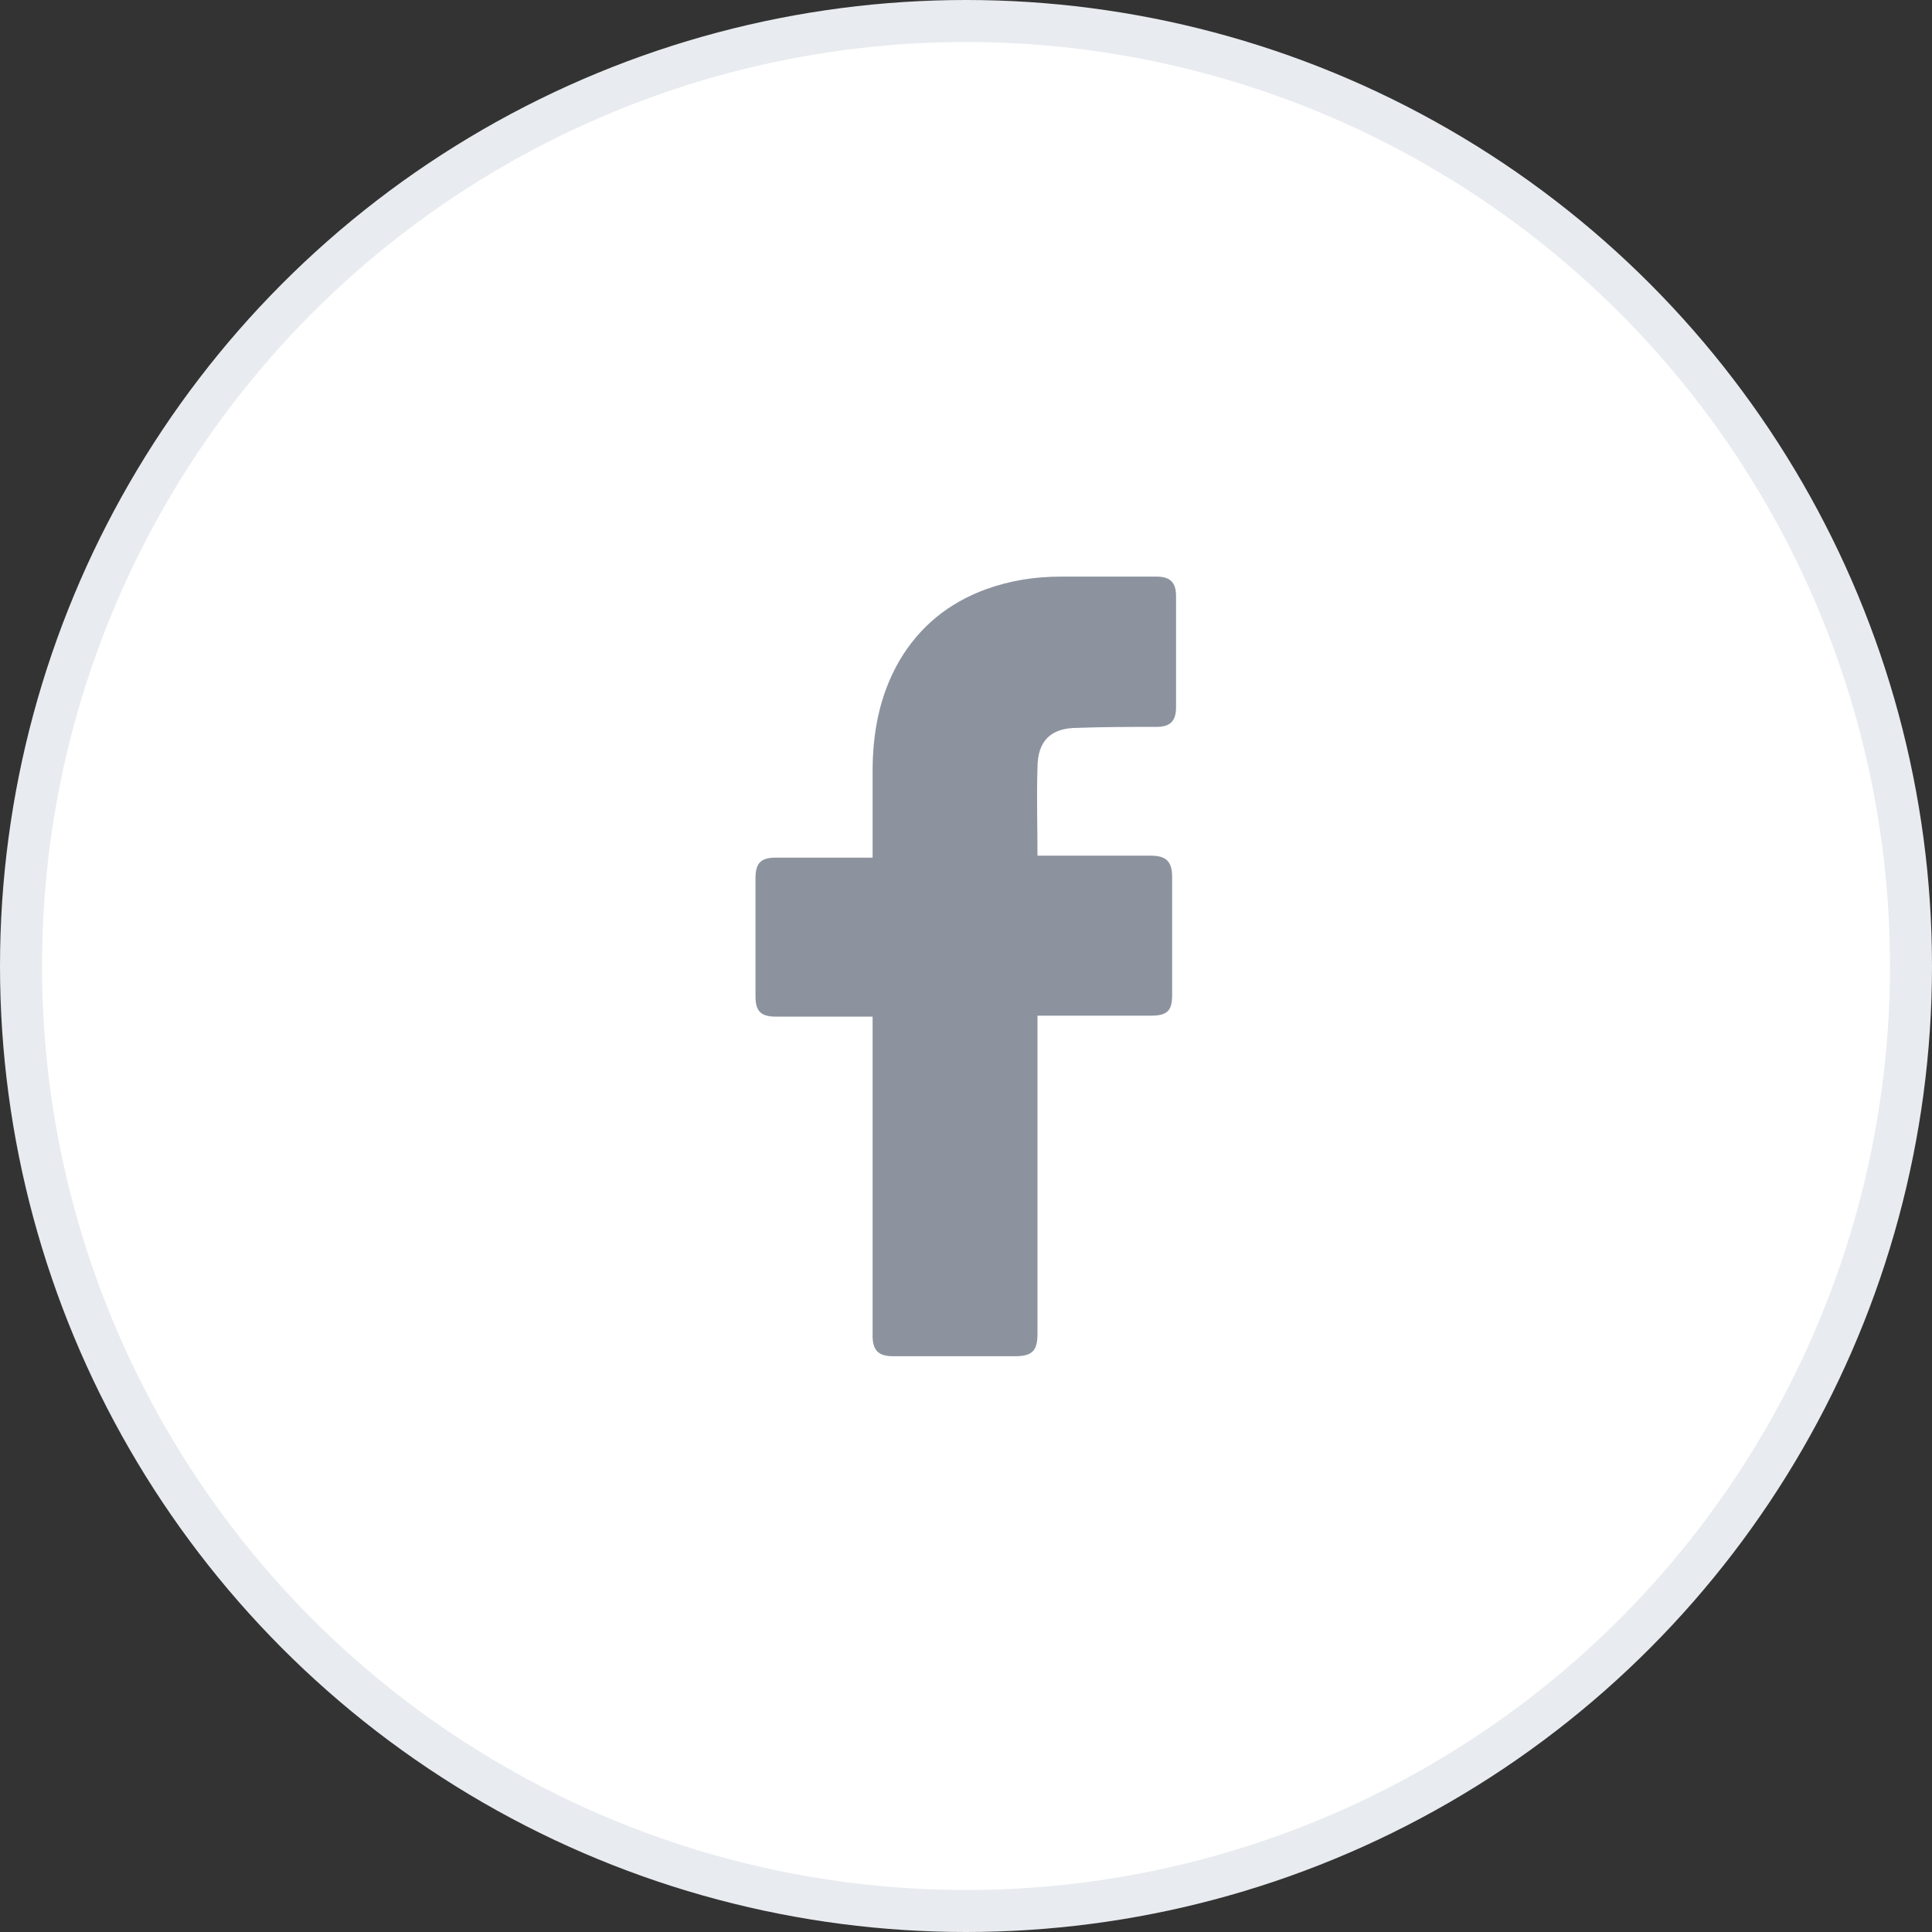
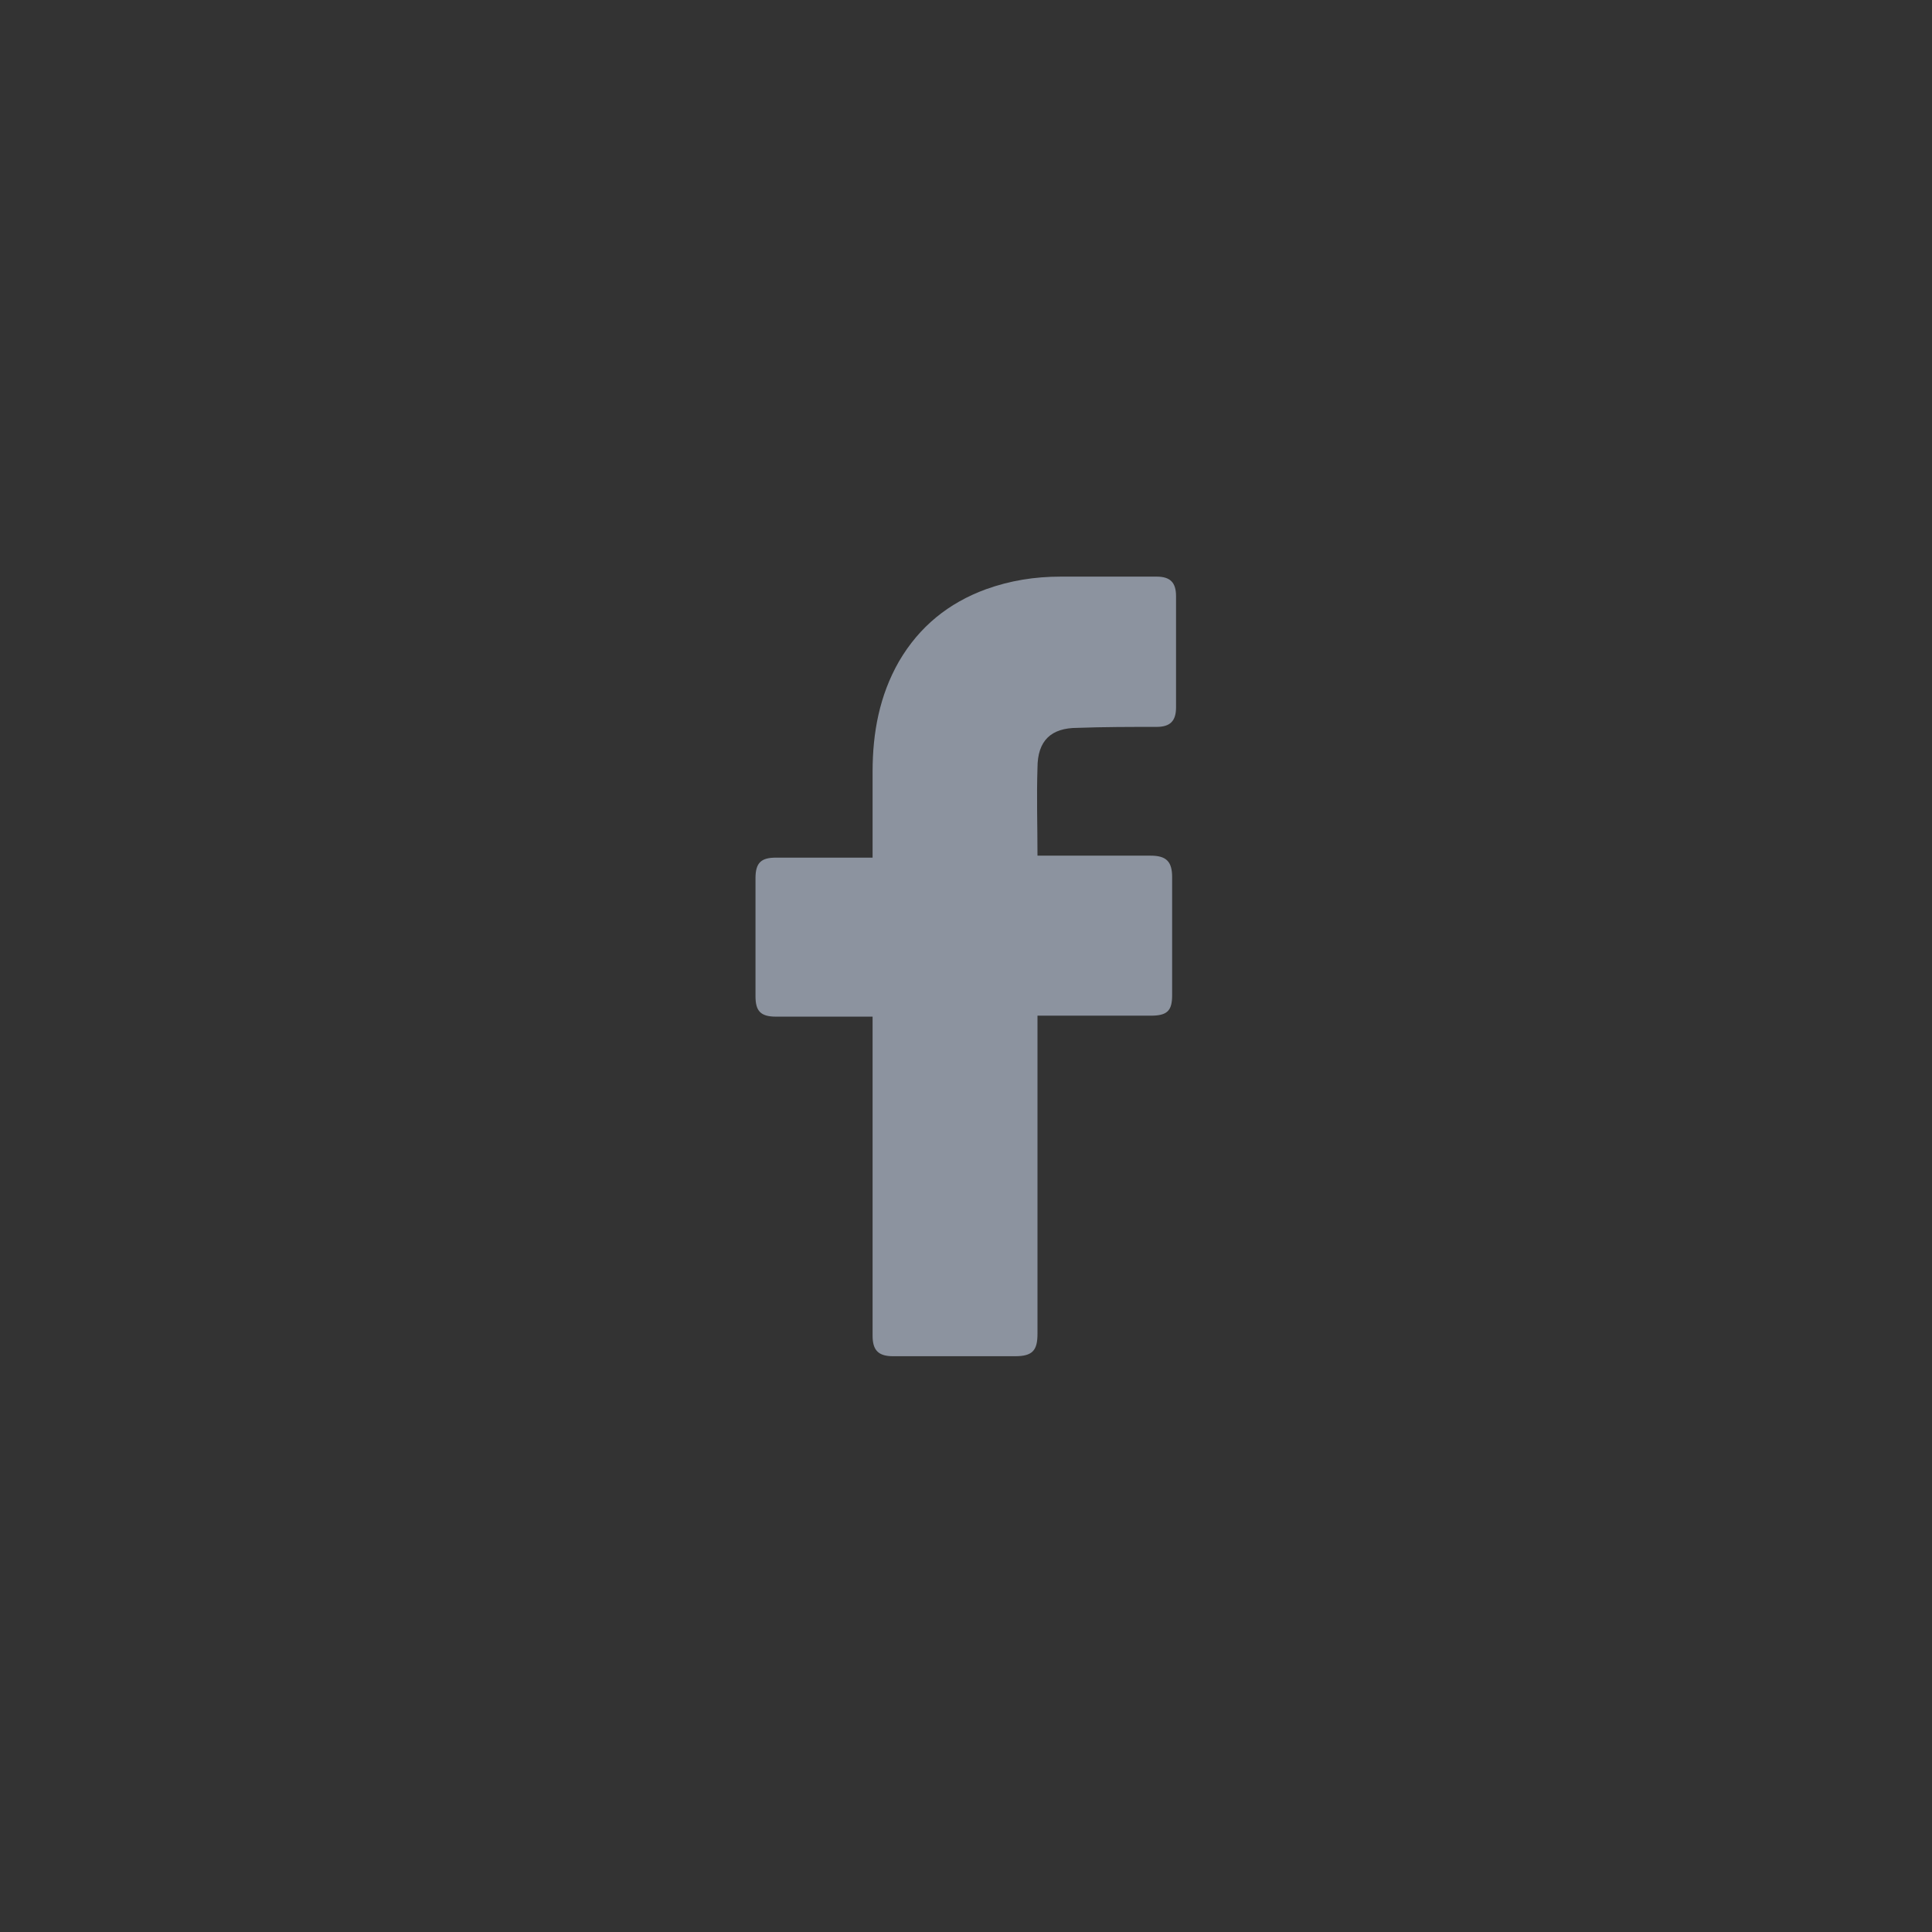
<svg xmlns="http://www.w3.org/2000/svg" width="46" height="46" viewBox="0 0 46 46" fill="none">
  <rect x="0" y="0" width="46" height="46" fill="#333333" stroke="none" />
-   <circle cx="23" cy="23" r="22.5" fill="white" stroke="#E8EBEF" />
  <path d="M20.776 24.206C20.706 24.206 19.173 24.206 18.476 24.206C18.104 24.206 17.988 24.067 17.988 23.719C17.988 22.789 17.988 21.837 17.988 20.908C17.988 20.536 18.128 20.42 18.476 20.42H20.776C20.776 20.35 20.776 19.003 20.776 18.375C20.776 17.446 20.939 16.563 21.403 15.75C21.891 14.914 22.588 14.356 23.471 14.031C24.052 13.822 24.633 13.729 25.26 13.729H27.537C27.862 13.729 28.001 13.868 28.001 14.194V16.842C28.001 17.167 27.862 17.307 27.537 17.307C26.909 17.307 26.282 17.307 25.655 17.33C25.027 17.33 24.702 17.632 24.702 18.282C24.679 18.979 24.702 19.653 24.702 20.373H27.397C27.769 20.373 27.908 20.513 27.908 20.884V23.695C27.908 24.067 27.792 24.183 27.397 24.183C26.561 24.183 24.772 24.183 24.702 24.183V31.757C24.702 32.152 24.586 32.291 24.168 32.291C23.192 32.291 22.24 32.291 21.264 32.291C20.916 32.291 20.776 32.152 20.776 31.803C20.776 29.364 20.776 24.276 20.776 24.206Z" fill="#8C939F" />
</svg>